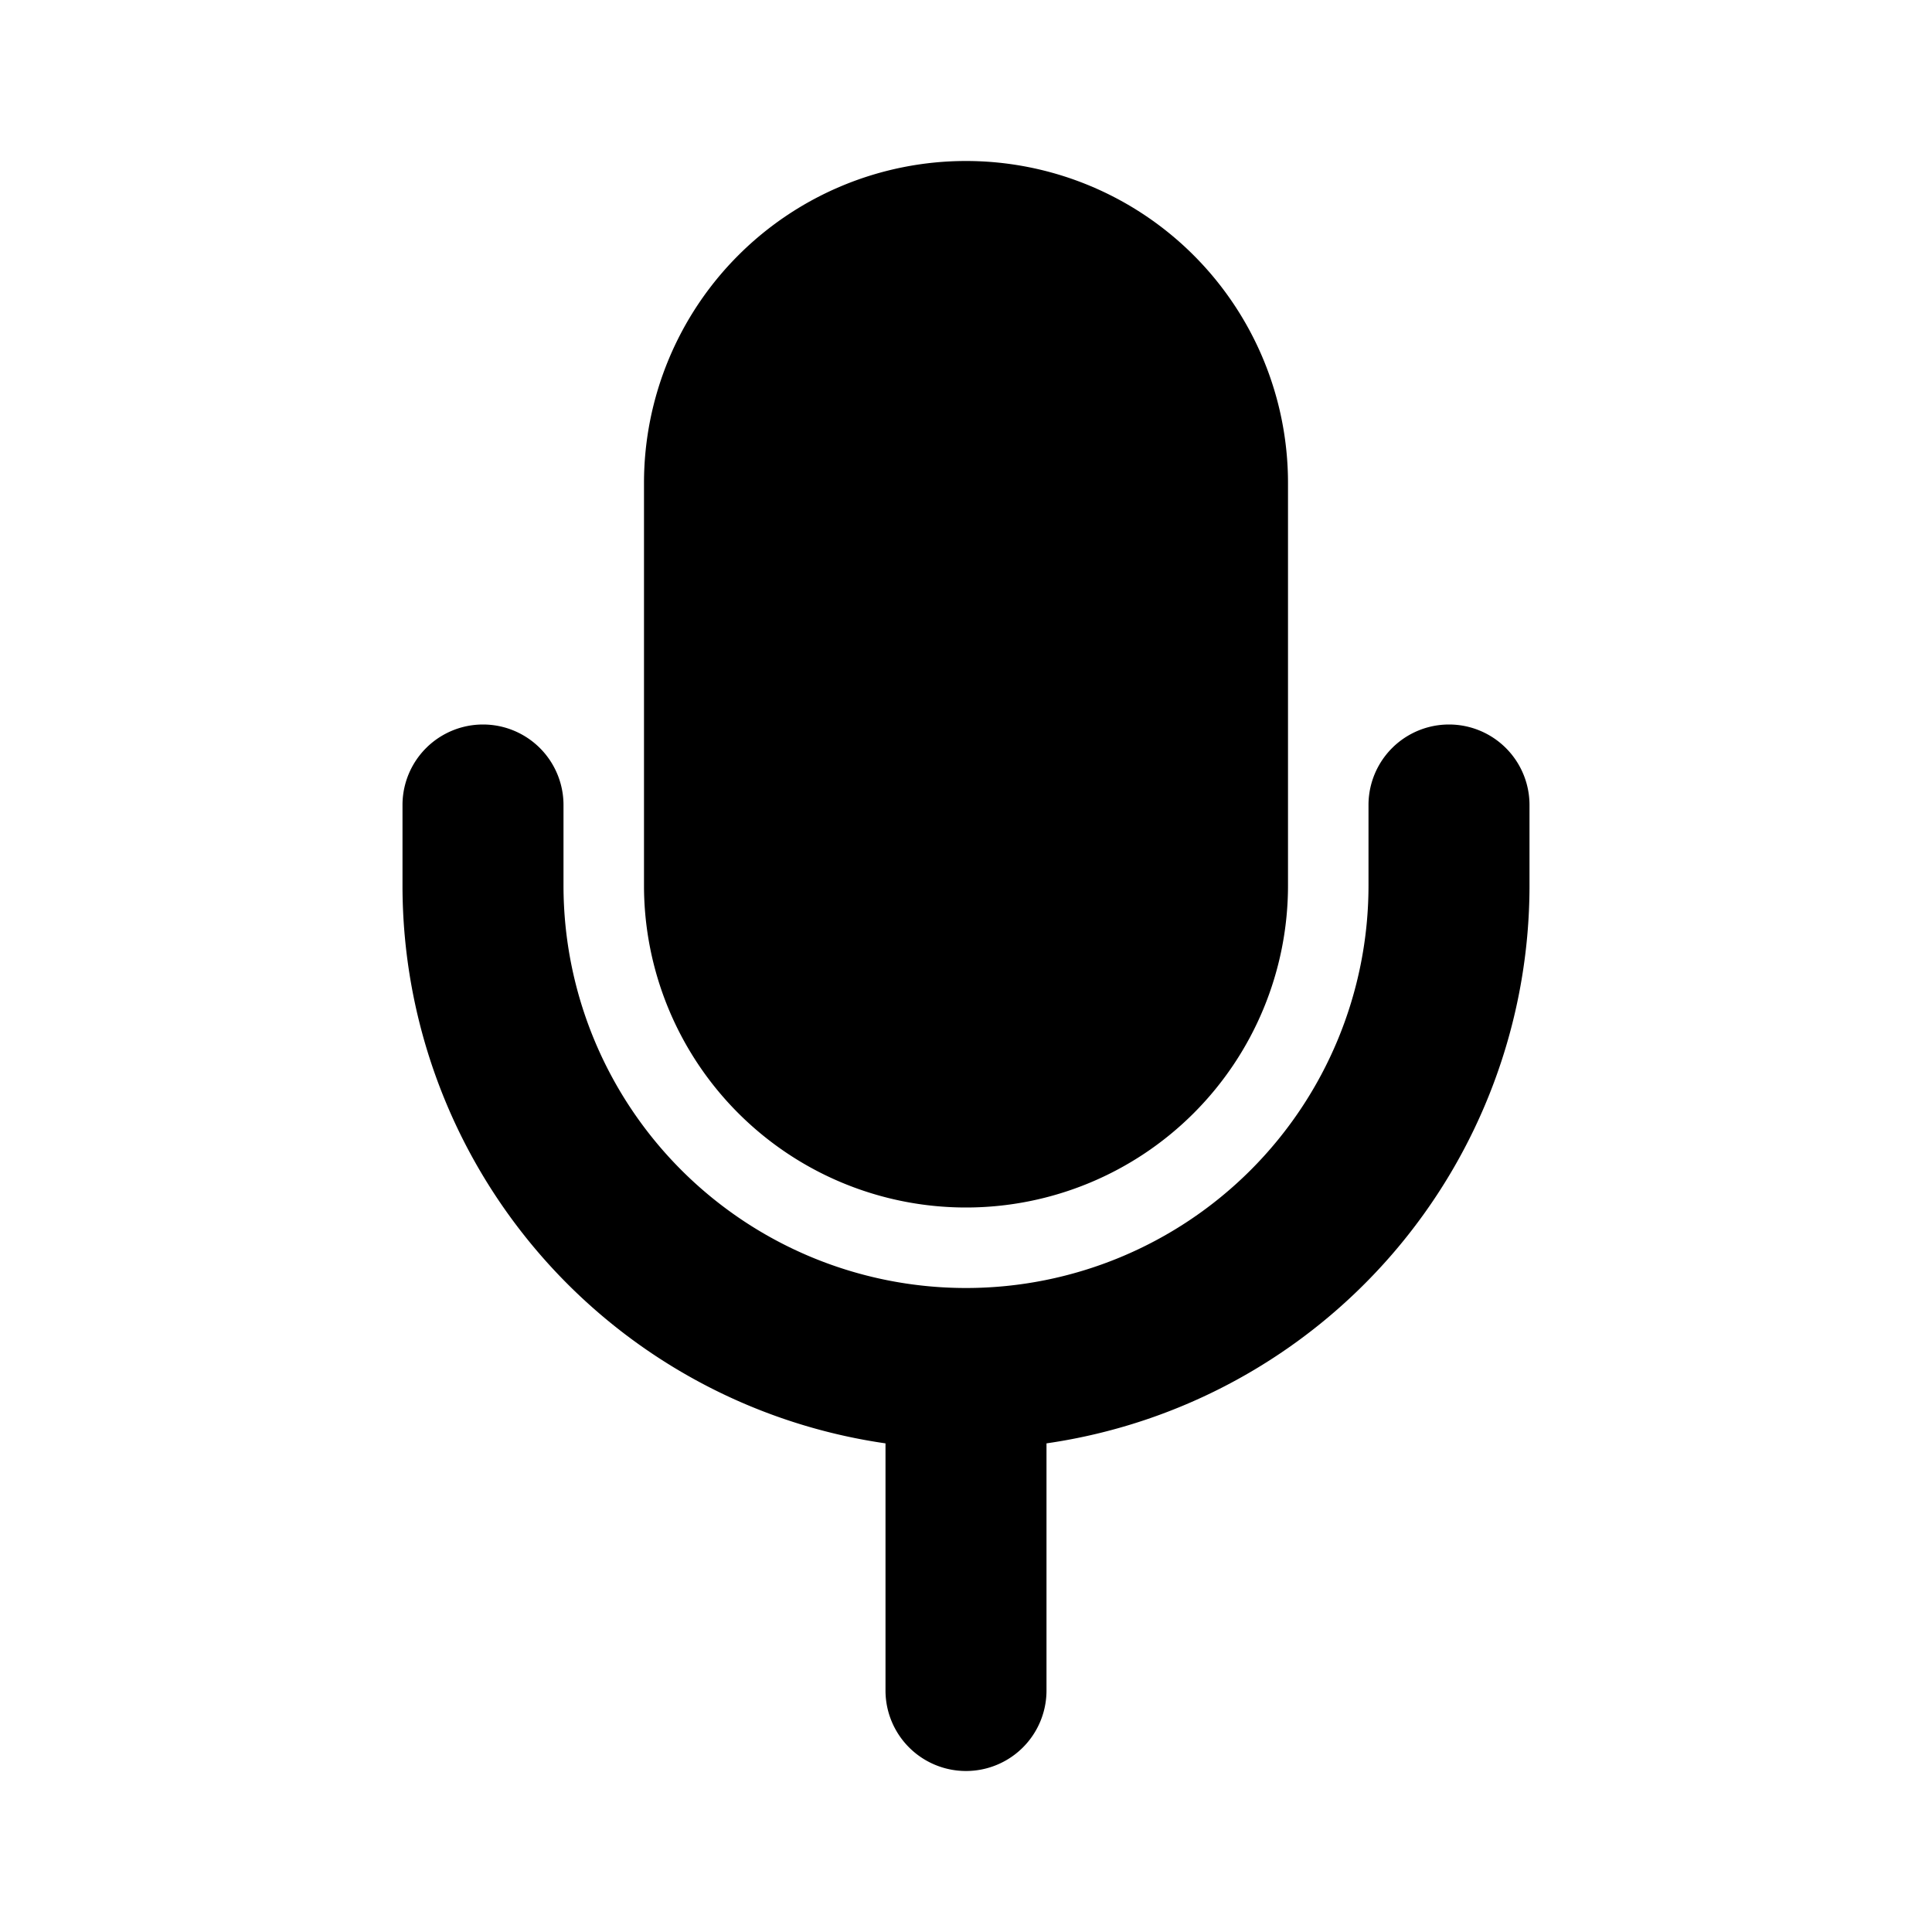
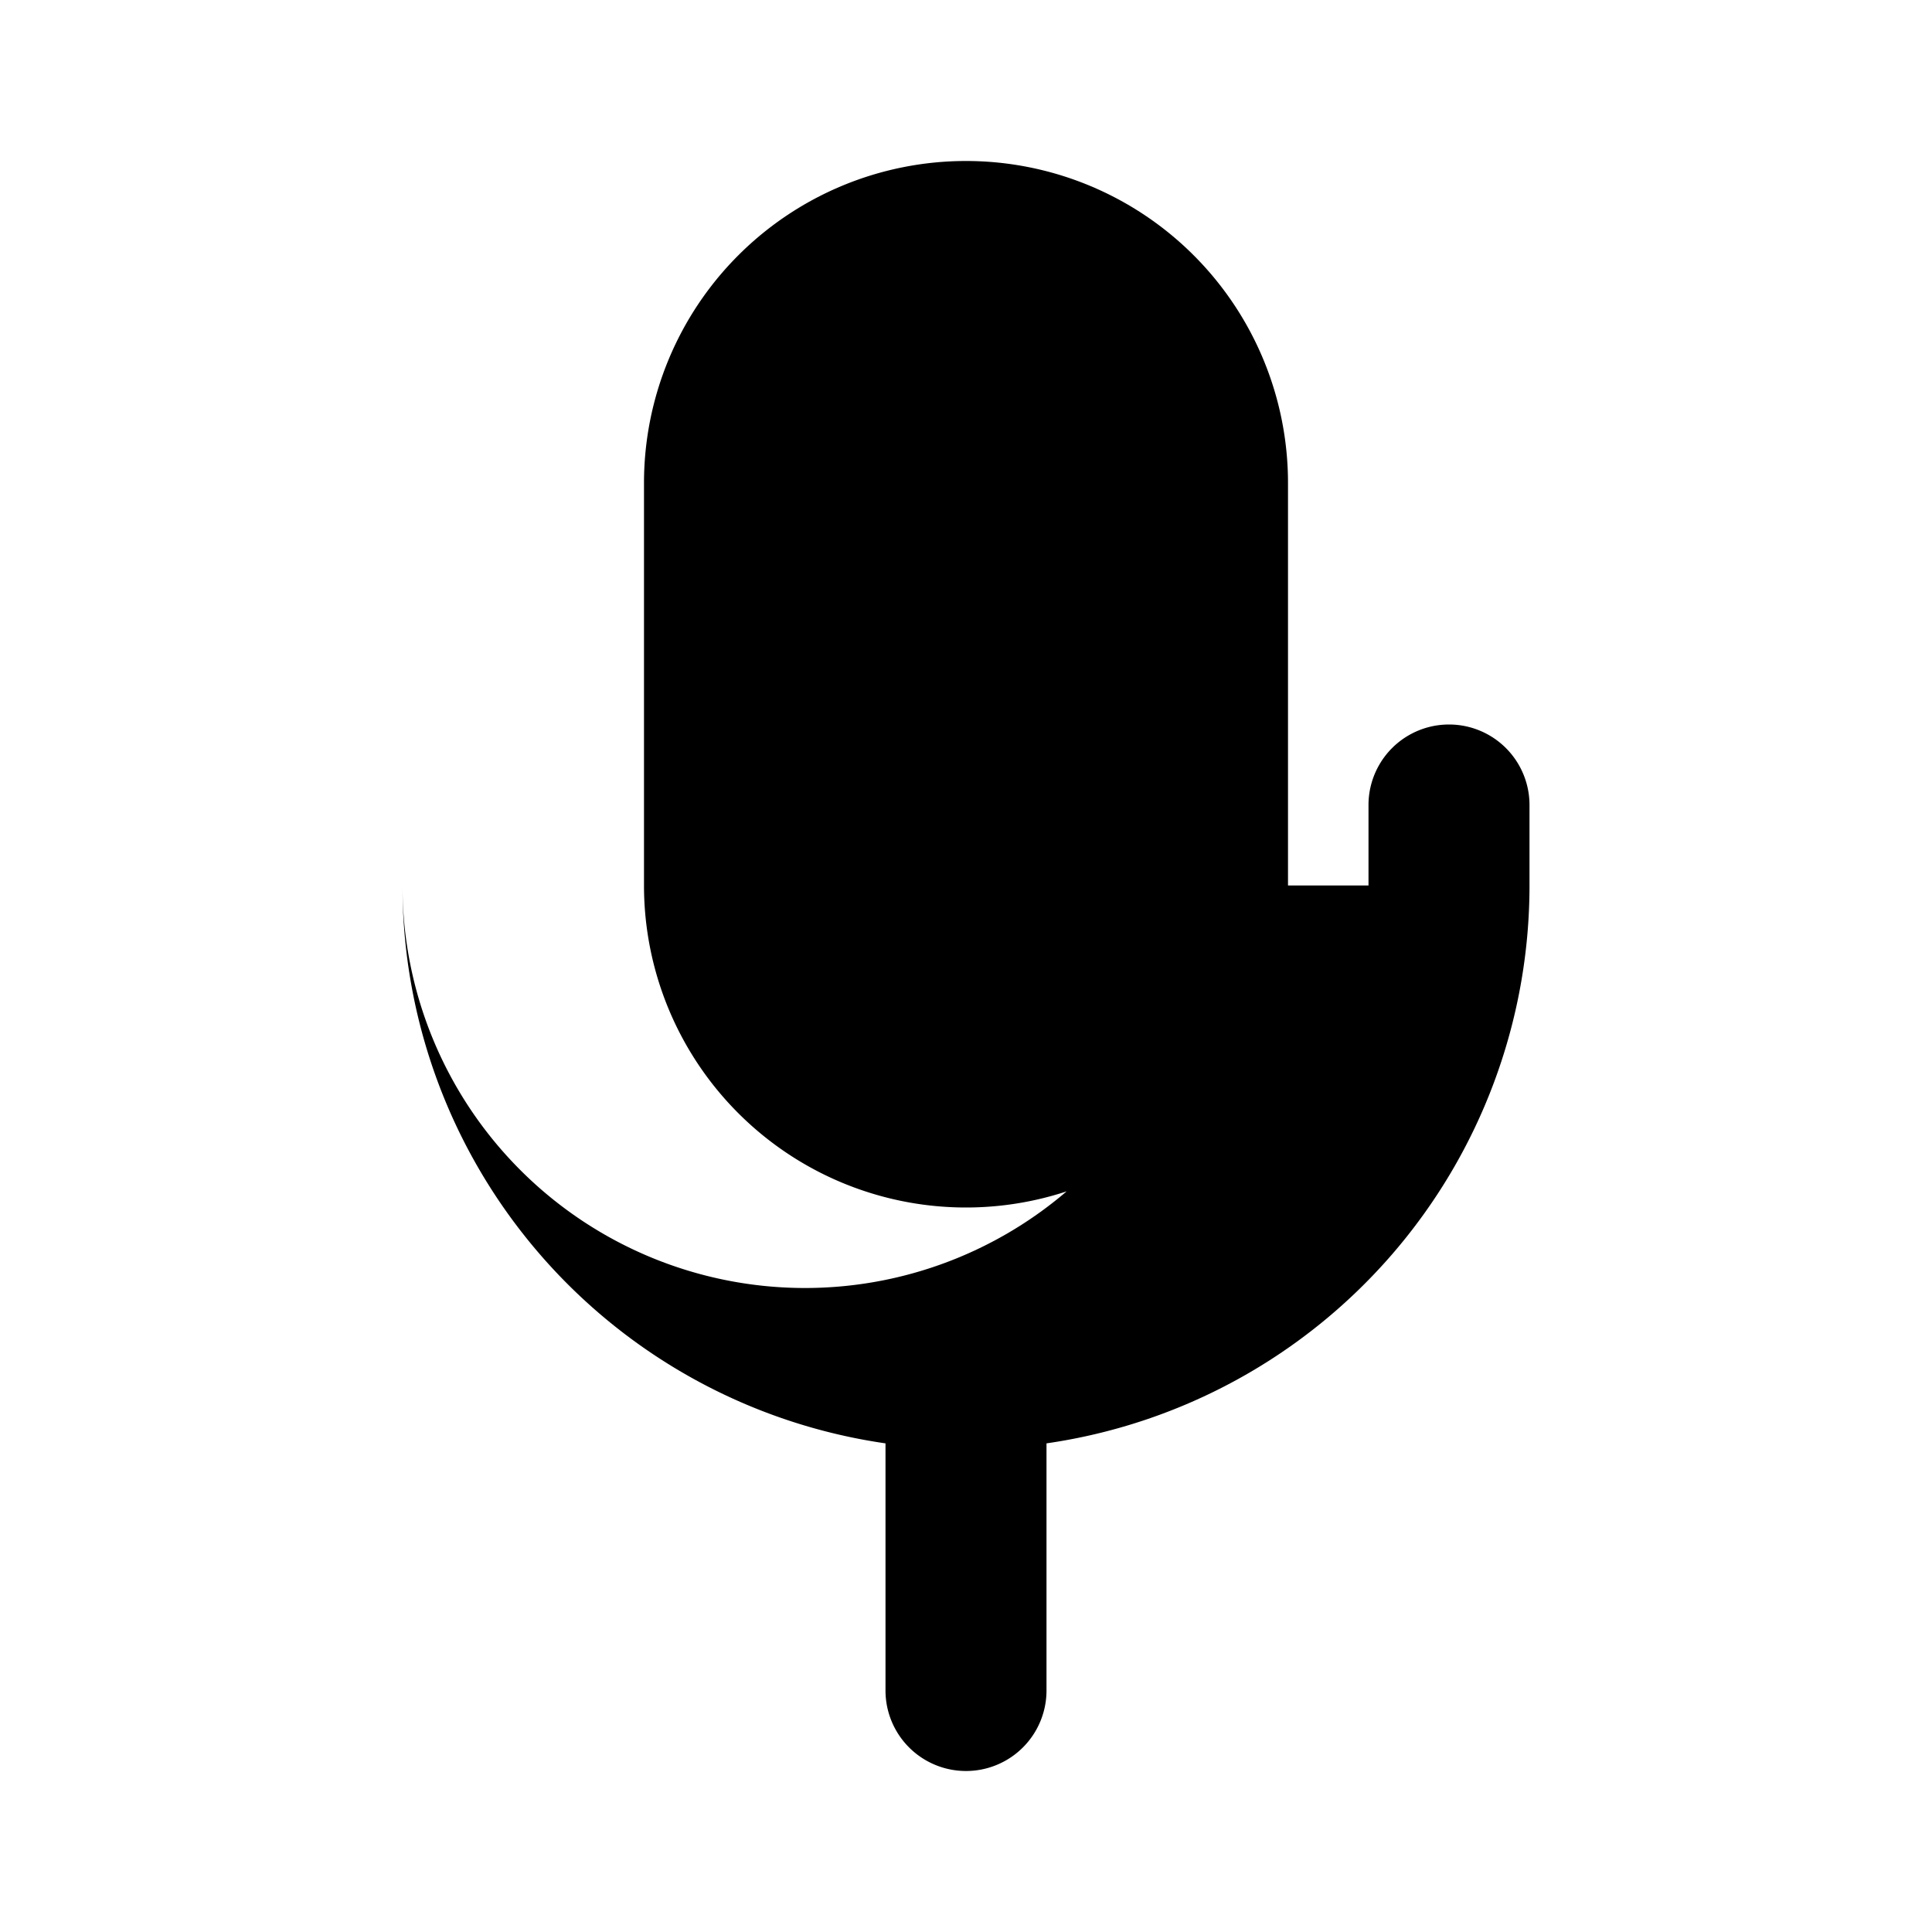
<svg xmlns="http://www.w3.org/2000/svg" viewBox="0 0 24 24">
-   <path role="presentation" d="M17 11v-1a1 1 0 012 0v1a7.002 7.002 0 01-6 6.93V21a1 1 0 01-2 0v-3.07A7.002 7.002 0 015 11v-1a1 1 0 112 0v1a5 5 0 0010 0zM8 6a4 4 0 118 0v5a4 4 0 11-8 0V6z" />
+   <path role="presentation" d="M17 11v-1a1 1 0 012 0v1a7.002 7.002 0 01-6 6.93V21a1 1 0 01-2 0v-3.07A7.002 7.002 0 015 11v-1v1a5 5 0 0010 0zM8 6a4 4 0 118 0v5a4 4 0 11-8 0V6z" />
</svg>